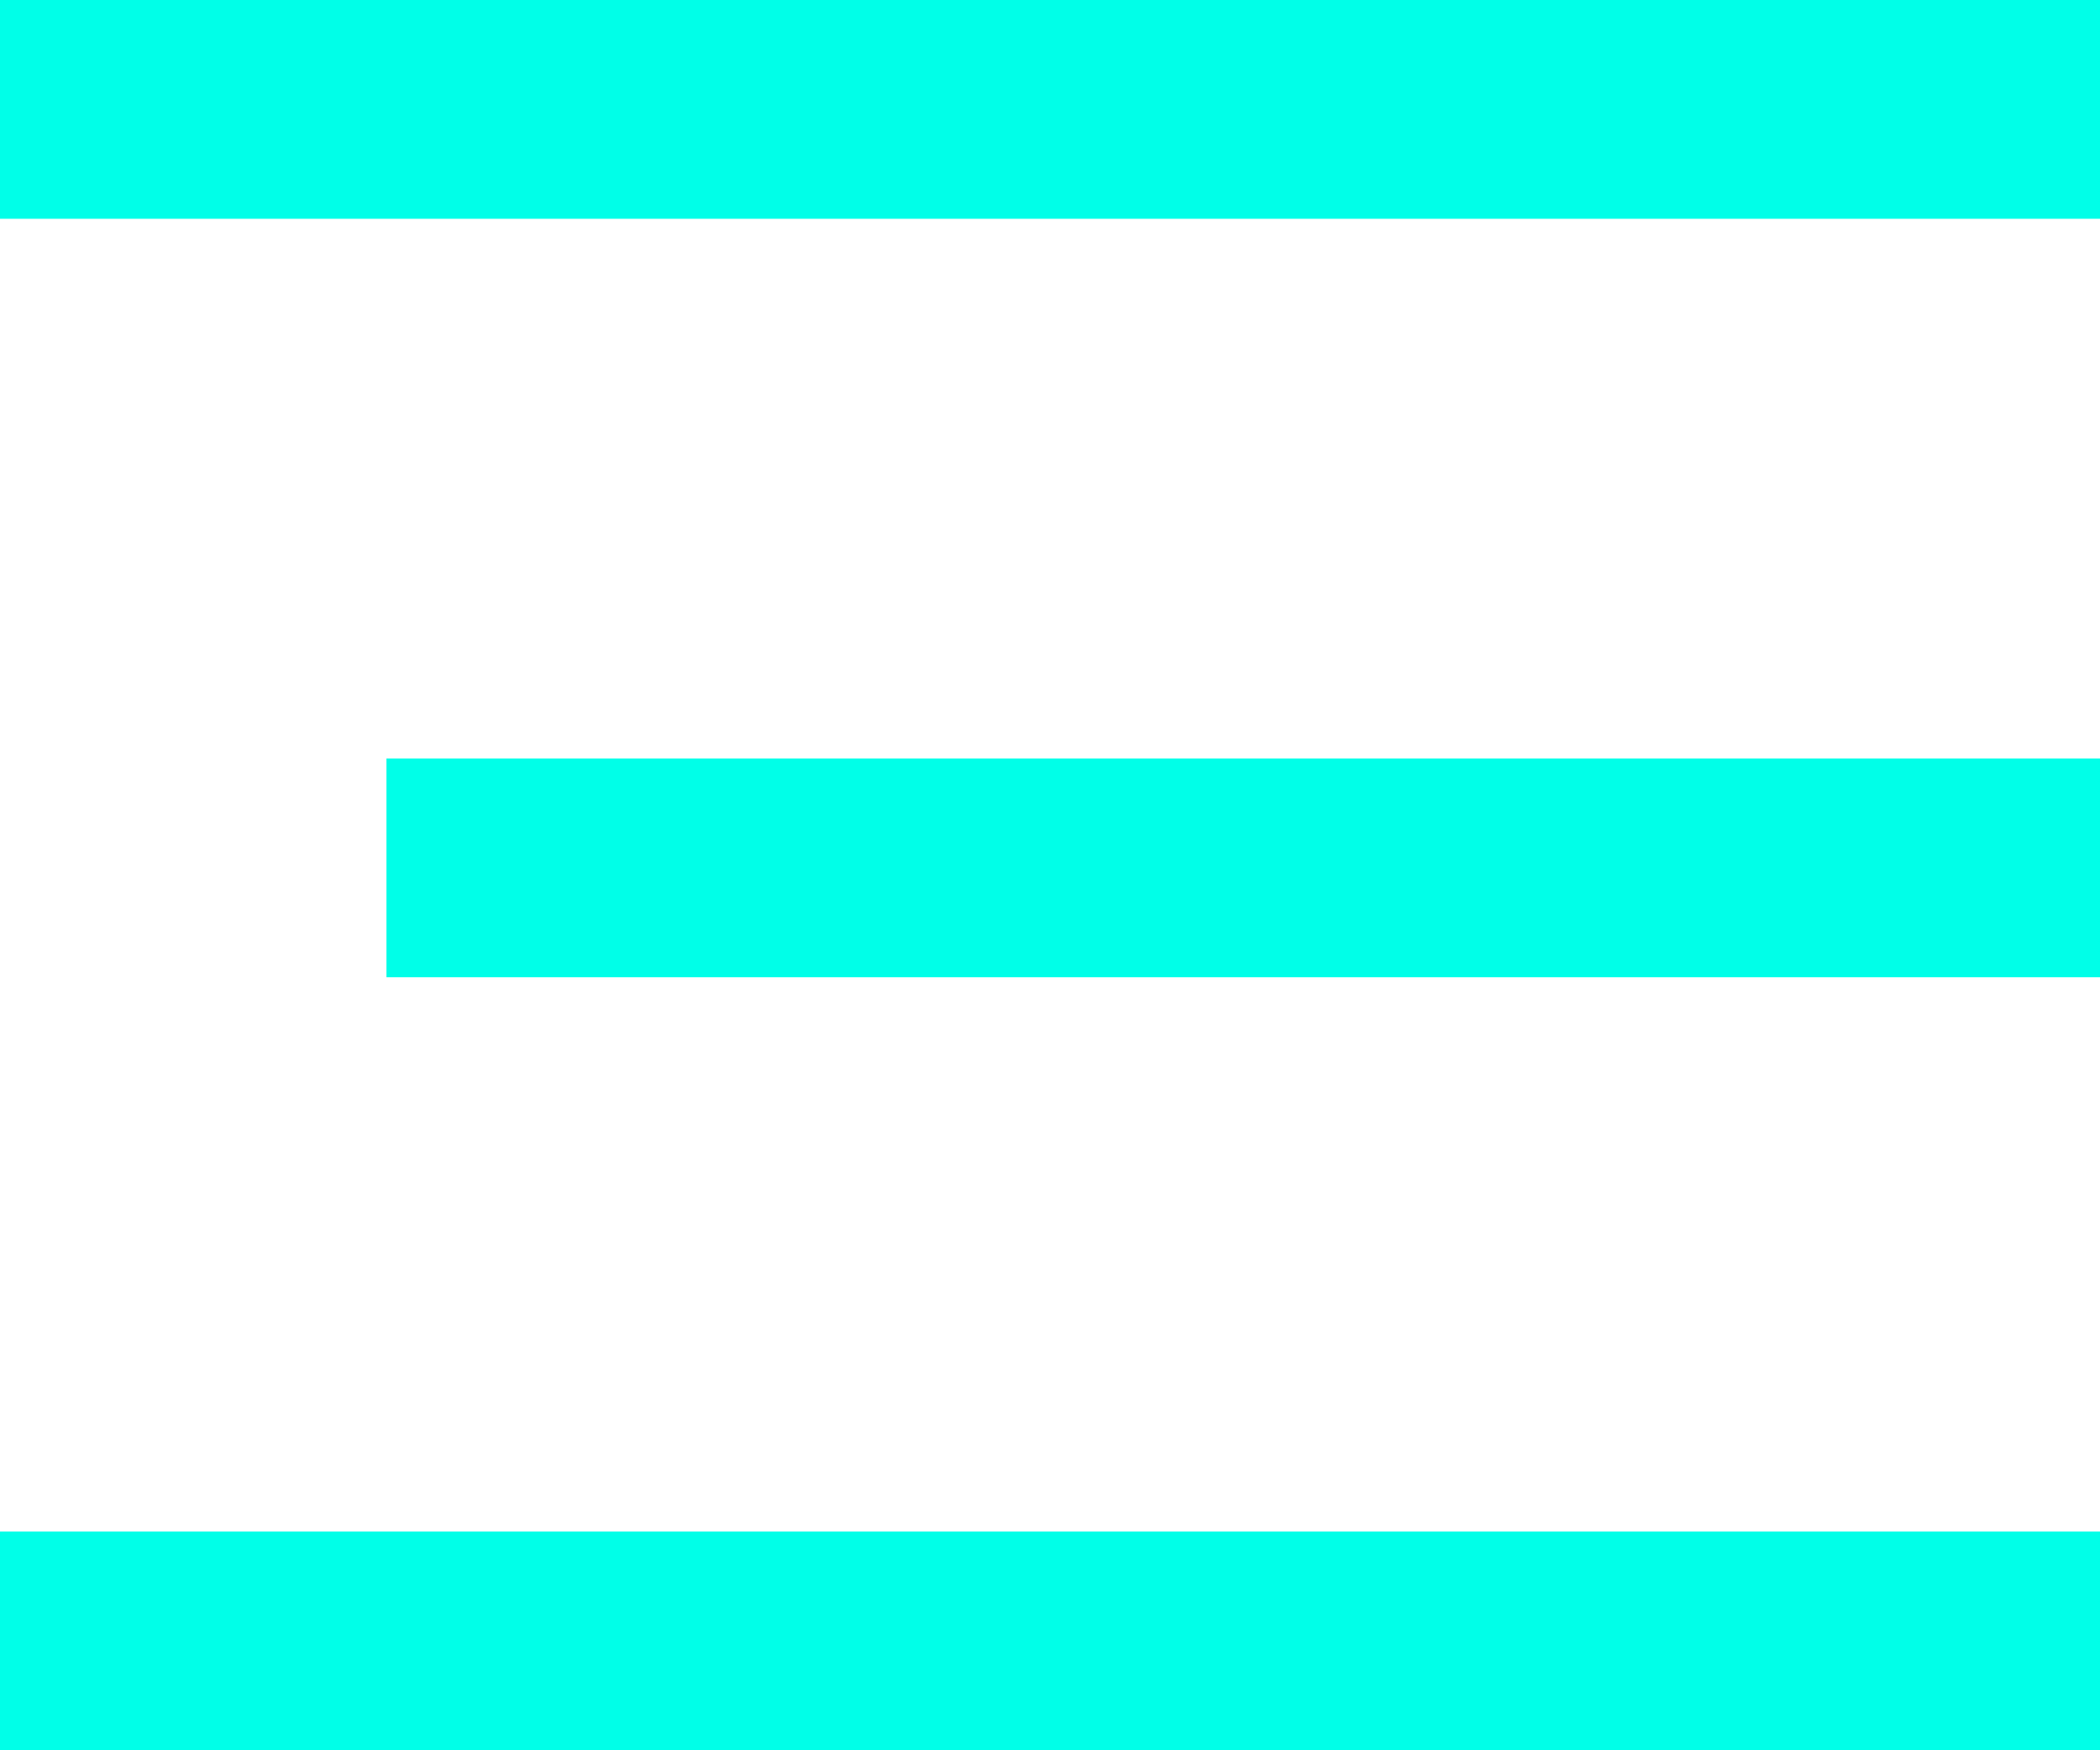
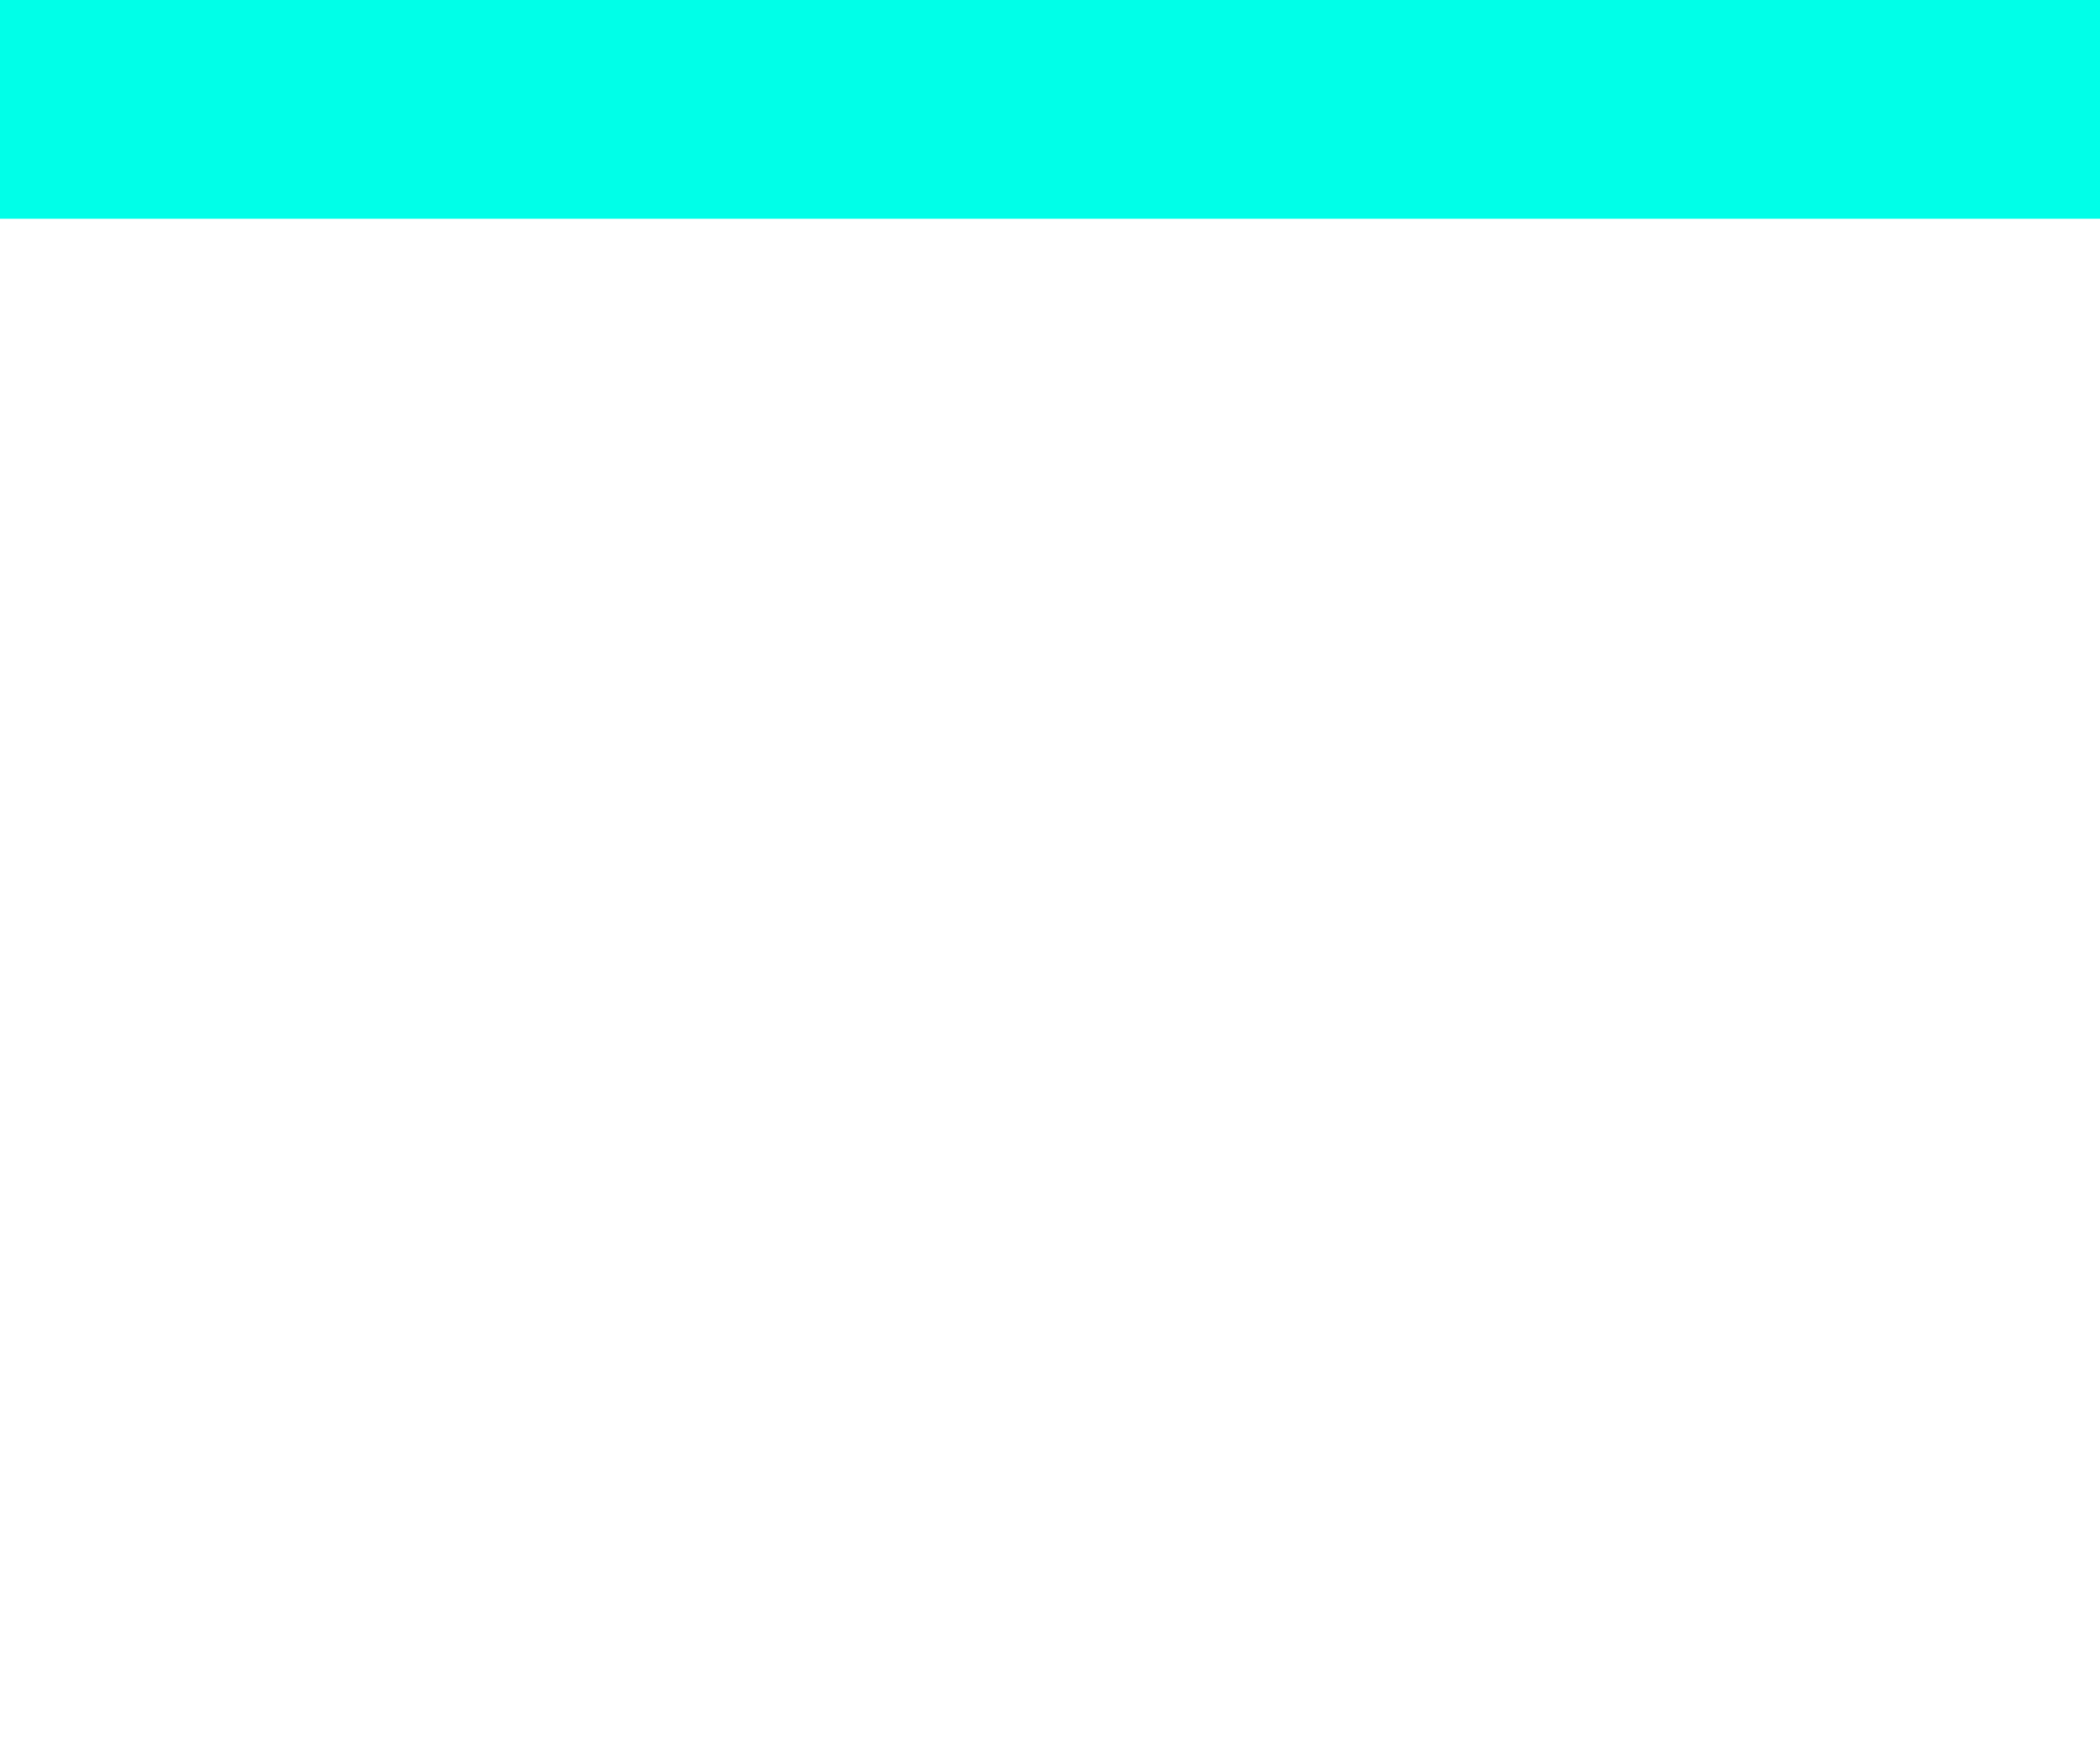
<svg xmlns="http://www.w3.org/2000/svg" id="Layer_1" data-name="Layer 1" viewBox="0 0 28.8 24">
  <defs>
    <style>.cls-1{fill:#00ffe8;}</style>
  </defs>
  <title>hamburger menu</title>
  <g id="Group_6" data-name="Group 6">
-     <rect class="cls-1" x="5.3" y="10.4" width="23.5" height="3" />
    <rect class="cls-1" width="28.8" height="3" />
-     <rect class="cls-1" y="21" width="28.8" height="3" />
  </g>
</svg>